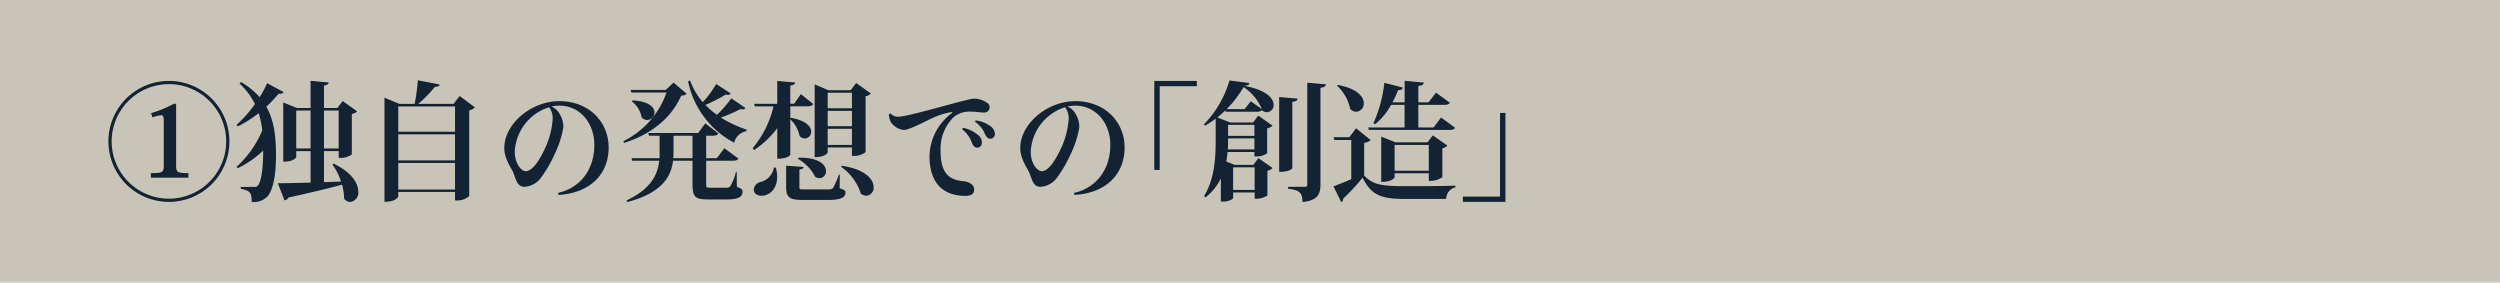
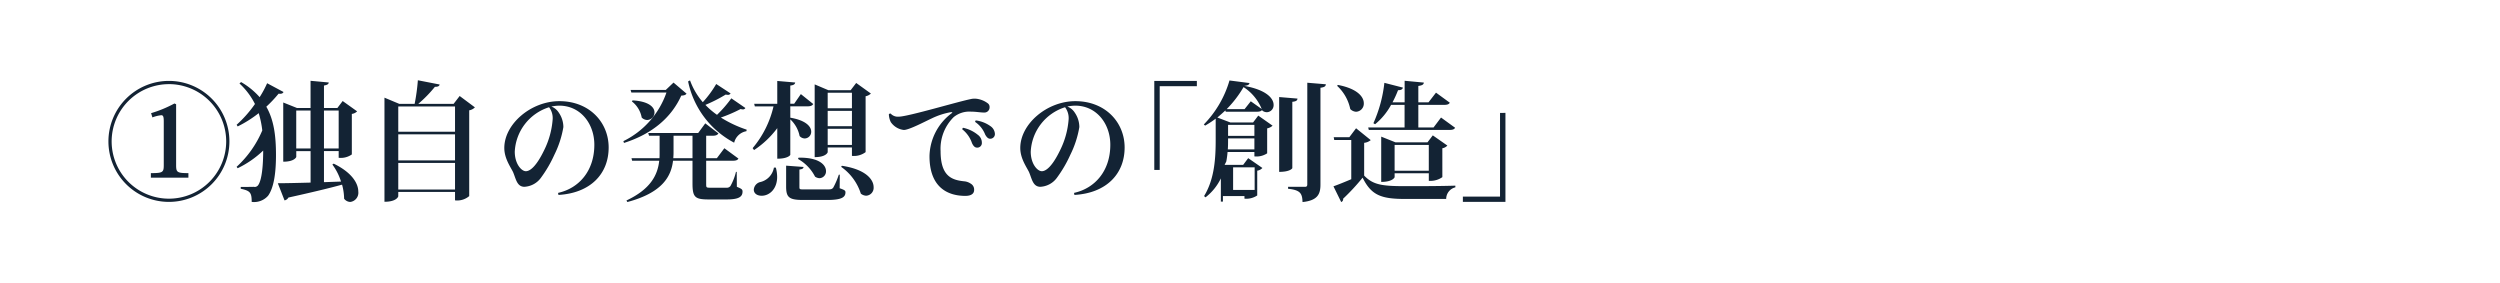
<svg xmlns="http://www.w3.org/2000/svg" width="407" height="46" viewBox="0 0 407 46">
  <g id="グループ_1605" data-name="グループ 1605" transform="translate(-100 -4761)">
-     <rect id="長方形_237" data-name="長方形 237" width="407" height="46" transform="translate(100 4761)" fill="#c9c4b8" />
-     <path id="パス_1779" data-name="パス 1779" d="M10.5-17.829A9.85,9.85,0,0,0,.651-7.98,9.85,9.85,0,0,0,10.5,1.869,9.85,9.85,0,0,0,20.349-7.98,9.85,9.85,0,0,0,10.5-17.829Zm0,.525A9.33,9.33,0,0,1,19.824-7.98,9.33,9.33,0,0,1,10.5,1.344,9.33,9.33,0,0,1,1.176-7.98,9.33,9.33,0,0,1,10.5-17.3ZM7.812-11.886a5.748,5.748,0,0,1,1.449-.357c.336,0,.4.315.4,1.05v7.014c0,1.218-.1,1.365-2.1,1.365v.735h6.111v-.735c-1.89,0-2-.147-2-1.365v-9.849l-.273-.126a19.6,19.6,0,0,1-3.8,1.575ZM35.742-1.344V-6.405h2.394v1.092a3.1,3.1,0,0,0,2.142-.546v-6.594a1.49,1.49,0,0,0,.861-.42l-2.352-1.68-.861,1.134H35.742v-3.654c.546-.1.756-.231.777-.5l-2.961-.273v4.431h-2.2l-2.247-.9v9.639c1.848,0,2.121-.756,2.121-.777v-.945h2.331v5.124c-2.331.063-4.242.105-5.334.105l1.092,2.793a.9.9,0,0,0,.63-.462c3.885-.861,6.678-1.533,8.736-2.1a9.012,9.012,0,0,1,.336,2.289,1.3,1.3,0,0,0,1.008.525,1.508,1.508,0,0,0,1.3-1.68c0-1.3-.987-3.087-4.011-4.557l-.21.147a9.29,9.29,0,0,1,1.407,2.772ZM31.227-13h2.331v6.174H31.227Zm6.909,6.174H35.742V-13h2.394ZM21.987-17.409a11.659,11.659,0,0,1,2.52,3.339,19.409,19.409,0,0,1-2.982,3.381l.168.273a19.228,19.228,0,0,0,3.423-2.163A15.567,15.567,0,0,1,25.7-9.765a16.993,16.993,0,0,1-4.179,5.922l.168.231a16.047,16.047,0,0,0,4.158-2.877c0,2.394-.21,4.746-.8,5.607a.706.706,0,0,1-.672.315V-.588s-.315.021-2.184.021v.294c1.512.336,1.785.588,1.785,2.142A3.03,3.03,0,0,0,26.649.861C27.657-.546,27.93-3.15,27.93-5.775c0-3.171-.357-5.733-1.575-7.854a20.24,20.24,0,0,0,2-2.121c.483.063.693-.042.8-.273l-2.667-1.428a16.3,16.3,0,0,1-1.218,2.268,12.13,12.13,0,0,0-3.024-2.457Zm34.86,3.318H51.093A20.714,20.714,0,0,0,53.8-16.863c.525,0,.714-.126.777-.378l-3.549-.693a31.775,31.775,0,0,1-.525,3.843h-2.5L45.591-15.1V1.848c1.974,0,2.247-.84,2.247-.9V.252h9.24V1.617a3,3,0,0,0,2.31-.693V-13.041a1.639,1.639,0,0,0,.924-.483l-2.478-1.848Zm.231,9.2h-9.24V-9.135h9.24Zm0-4.662h-9.24v-4.116h9.24Zm-9.24,5.082h9.24V-.147h-9.24ZM73.941.735c5.187-.315,8.148-3.423,8.148-7.728,0-4.1-3.15-7.539-8.022-7.539-4.62,0-8.967,3.717-8.967,7.623,0,1.827,1.176,3.3,1.47,4.032.441,1.092.609,2.226,1.743,2.289a3.549,3.549,0,0,0,2.751-1.47A20.305,20.305,0,0,0,73.248-5.8a16.017,16.017,0,0,0,1.47-4.515,4.174,4.174,0,0,0-.735-2.331,2.485,2.485,0,0,0-1.218-1.008,6.656,6.656,0,0,1,1.281-.147c3.444,0,5.712,2.919,5.712,6.363,0,4.326-2.562,7.1-5.88,7.833A.427.427,0,0,0,73.941.735Zm-.966-12.327a13.545,13.545,0,0,1-1.365,5c-1.344,2.793-2.373,3.465-3,3.465-.735,0-1.806-1.218-1.806-3.171a7.985,7.985,0,0,1,5.586-7.245A2.925,2.925,0,0,1,72.975-11.592Zm29.841,8.568a8.938,8.938,0,0,1-.9,2.31.732.732,0,0,1-.651.273H98.553c-.588,0-.588-.063-.588-.672V-4.83h4.242c.588,0,.861-.084,1.008-.357l-2.289-1.68L99.708-5.25H97.965V-8.9h.987c.546,0,.84-.1,1.008-.378L97.818-10.92,96.663-9.345H88.536l.126.441h1.722V-6.09c0,.273,0,.567-.021.84H85.806l.105.42h4.41C90.069-2.5,88.914-.21,84.987,1.638l.147.252c5.754-1.533,7.14-4.221,7.434-6.72h3.171v3.675c0,2.268.4,2.625,2.646,2.625h2.9c1.932,0,2.6-.4,2.6-1.281,0-.336-.105-.441-.924-.777l-.021-2.436ZM92.652-8.9h3.087V-5.25H92.61c.021-.294.042-.588.042-.861ZM99.6-17.325a17.106,17.106,0,0,1-2.184,2.961,11.293,11.293,0,0,1-2.079-3.549l-.315.168a14.624,14.624,0,0,0,7.5,9.975,2.48,2.48,0,0,1,1.995-1.869l.042-.252a19.128,19.128,0,0,1-4.2-1.974,23.717,23.717,0,0,0,3.213-1.386,1.417,1.417,0,0,0,.357.063.438.438,0,0,0,.42-.231l-2.289-1.575a19.413,19.413,0,0,1-2.331,2.688,12.605,12.605,0,0,1-1.89-1.617,23.911,23.911,0,0,0,3.3-1.68,2.681,2.681,0,0,0,.357.042.451.451,0,0,0,.441-.231Zm-8.211.966H85.659l.126.42H91.5a13.865,13.865,0,0,1-7.014,7.917l.1.294c4.725-1.512,7.77-4.242,9.324-7.707.483-.021.693-.1.861-.315l-2.121-1.806ZM85.869-14.49a4.283,4.283,0,0,1,1.6,2.625,1.294,1.294,0,0,0,.882.4,1.233,1.233,0,0,0,1.2-1.239c0-.819-.882-1.806-3.57-1.953Zm35.826,7.5v1.365a3.158,3.158,0,0,0,2.226-.609V-15.33a1.716,1.716,0,0,0,.861-.441l-2.394-1.722-.9,1.176h-3.633l-2.226-.945V-5.418c1.848,0,2.121-.756,2.121-.819v-.756Zm-3.948-5.964h3.948v2.5h-3.948Zm3.948-.42h-3.948V-15.9h3.948Zm-3.948,3.339h3.948v2.625h-3.948Zm-4.83,4.914a6.891,6.891,0,0,1,2.772,2.877,1.345,1.345,0,0,0,.735.252,1.106,1.106,0,0,0,1.05-1.155c0-.987-1.113-2.247-4.473-2.184Zm-1.26-8.568h2.751c.546,0,.819-.1.987-.378l-2.016-1.617-1.092,1.575h-.63v-2.961c.609-.084.756-.231.8-.5l-2.919-.252v3.717h-3.759l.105.42h3.045a16.145,16.145,0,0,1-3.4,6.8l.231.315a14.989,14.989,0,0,0,3.78-3.57v4.977c1.743,0,2.121-.588,2.121-.63v-5.775a5.022,5.022,0,0,1,1.512,2.709,1.135,1.135,0,0,0,.84.4,1.081,1.081,0,0,0,1.05-1.113c0-.8-.819-1.827-3.4-2.268Zm7.9,11.13a12.363,12.363,0,0,1-.9,2.1c-.21.273-.4.294-.924.294H113.9c-.735,0-.756,0-.756-.462V-3.4c.546-.063.651-.21.672-.42l-2.835-.21v3.4c0,1.785.5,2.184,2.793,2.184h3.906c2.331,0,2.961-.441,2.961-1.239,0-.294-.126-.378-.945-.672l.021-2.205Zm.378-1.281A8.459,8.459,0,0,1,123.144.525a1.455,1.455,0,0,0,.882.336,1.288,1.288,0,0,0,1.2-1.386c0-1.239-1.26-2.9-5.166-3.486Zm-10.941.126a2.933,2.933,0,0,1-2.31,2.373,1.388,1.388,0,0,0-.966,1.2c0,.672.588,1.008,1.281,1.008,1.26,0,2.52-1.092,2.52-3.066a5.925,5.925,0,0,0-.21-1.512Zm32.13-11.172c-1.932.357-10.311,2.877-11.8,2.877a1.572,1.572,0,0,1-1.323-.5.319.319,0,0,0-.294.105,3.094,3.094,0,0,0,.315,1.281,2.974,2.974,0,0,0,2.121,1.281c.861,0,3.465-1.386,4.515-1.869a11.918,11.918,0,0,1,3.15-1.029c.294,0,.315.042.021.252a8.931,8.931,0,0,0-3.507,6.909c0,4.893,2.751,6.468,5.838,6.468,1.008,0,1.428-.4,1.428-.966a1.1,1.1,0,0,0-.525-1.008,2.247,2.247,0,0,0-1.113-.4c-1.995-.21-3.822-.819-3.822-4.914a7.231,7.231,0,0,1,2.142-5.544,4.048,4.048,0,0,1,2.814-.882c.777,0,1.554.147,2.121.147a.843.843,0,0,0,.9-.882.733.733,0,0,0-.252-.588,3.8,3.8,0,0,0-1.533-.714A2.886,2.886,0,0,0,141.12-14.889Zm2.268,5.8c.273.5.546.693.861.672a.756.756,0,0,0,.714-.84,1.627,1.627,0,0,0-.735-1.218,5.215,5.215,0,0,0-2.373-.924.315.315,0,0,0-.1.252A4.39,4.39,0,0,1,143.388-9.093Zm-2.142,1.407c.252.525.5.714.84.714a.746.746,0,0,0,.756-.819,1.575,1.575,0,0,0-.672-1.281,5.615,5.615,0,0,0-2.394-1.134.415.415,0,0,0-.126.252A4.81,4.81,0,0,1,141.246-7.686ZM157.941.735c5.187-.315,8.148-3.423,8.148-7.728,0-4.1-3.15-7.539-8.022-7.539-4.62,0-8.967,3.717-8.967,7.623,0,1.827,1.176,3.3,1.47,4.032.441,1.092.609,2.226,1.743,2.289a3.549,3.549,0,0,0,2.751-1.47A20.3,20.3,0,0,0,157.248-5.8a16.017,16.017,0,0,0,1.47-4.515,4.174,4.174,0,0,0-.735-2.331,2.485,2.485,0,0,0-1.218-1.008,6.656,6.656,0,0,1,1.281-.147c3.444,0,5.712,2.919,5.712,6.363,0,4.326-2.562,7.1-5.88,7.833A.427.427,0,0,0,157.941.735Zm-.966-12.327a13.545,13.545,0,0,1-1.365,5c-1.344,2.793-2.373,3.465-3,3.465-.735,0-1.806-1.218-1.806-3.171a7.985,7.985,0,0,1,5.586-7.245A2.925,2.925,0,0,1,156.975-11.592ZM171.8-3.339V-16.968h6.048v-.861h-6.93v14.49Zm15.75-9.471c.462,0,.756-.063.924-.294l.021.1a1.231,1.231,0,0,0,.735.273,1.141,1.141,0,0,0,1.113-1.2c0-1.029-1.134-2.436-4.788-3.087.588-.063.819-.189.861-.462l-3.255-.42a17.059,17.059,0,0,1-4.179,7.161l.21.189a15.211,15.211,0,0,0,1.722-1.134V-8.3c0,2.877-.147,6.384-1.89,9.219l.231.21a8.6,8.6,0,0,0,2.5-3.087v3.78h.336c1.029,0,1.659-.441,1.659-.588v-.9h3.507V1.344a3.22,3.22,0,0,0,2.079-.525V-3.213a1.42,1.42,0,0,0,.84-.441l-2.31-1.6-.819,1.092h-3.024L182.637-4.7a13.756,13.756,0,0,0,.21-1.554h4.368v.714a3.148,3.148,0,0,0,2.079-.5V-10.1a1.8,1.8,0,0,0,.882-.441l-2.331-1.638-.84,1.113h-3.717l-2.1-.8c.441-.378.882-.756,1.3-1.155l.063.21Zm-.336,3.927h-4.284v-1.785h4.284Zm0,.42v1.785h-4.326c.042-.567.042-1.05.042-1.785Zm-1.6-4.767H182.7a18.01,18.01,0,0,0,2.751-3.591,7.756,7.756,0,0,1,2.961,3.57l-1.785-1.26ZM187.257-.084H183.75V-3.759h3.507Zm8.568-.9c0,.294-.1.4-.4.4H192.7v.315c1.974.21,2.31.735,2.352,2.163,2.541-.252,2.919-1.386,2.919-2.856v-15.75c.735-.1.84-.273.882-.567l-3.024-.252ZM191.247-15.2v12.18c1.827,0,2.142-.588,2.142-.609V-14.427c.651-.063.819-.231.84-.525Zm26.565,8.337a1.421,1.421,0,0,0,.819-.441l-2.373-1.659L215.4-7.833h-5.229l-2.31-.924v7.371c1.869,0,2.184-.735,2.184-.777v-.63h5.565v1.239h.357a3.346,3.346,0,0,0,1.848-.609Zm-7.77-.546h5.565v4.2h-5.565Zm-4.3-2.835.1.4h13.041c.588,0,.861-.084,1.008-.357L217.6-11.865l-1.218,1.617h-2.478v-3.675h4.116c.567,0,.861-.084,1.008-.357l-2.247-1.638-1.218,1.575h-1.659V-17.01c.651-.084.861-.231.9-.546l-3.129-.294v3.507h-1.974a17.041,17.041,0,0,0,.9-1.974c.525,0,.714-.147.8-.42l-3.024-.777a21.9,21.9,0,0,1-1.785,6.573l.273.168a10.609,10.609,0,0,0,2.6-3.15h2.2v3.675Zm-5.061-6.783a7.09,7.09,0,0,1,2.142,3.78,1.442,1.442,0,0,0,.945.441,1.322,1.322,0,0,0,1.26-1.386c0-1.029-1.029-2.373-4.221-2.982Zm3.087,6.909-1.092,1.449H200.13l.084.462h2.772v6.384c-1.092.462-2.163.9-2.9,1.155l1.26,2.562a.5.5,0,0,0,.315-.546,34.062,34.062,0,0,0,3.171-3.423c1.428,2.877,3.024,3.465,6.972,3.465h6.636A1.938,1.938,0,0,1,219.933-.5V-.777c-2.562.084-5.775.084-8.148.084-3.78,0-5.25-.21-6.7-1.722V-7.749a1.981,1.981,0,0,0,1.071-.441Zm23.436-2.5V1.008h-6.048v.861h6.93v-14.49Z" transform="translate(117 4792)" fill="#132334" />
+     <path id="パス_1779" data-name="パス 1779" d="M10.5-17.829A9.85,9.85,0,0,0,.651-7.98,9.85,9.85,0,0,0,10.5,1.869,9.85,9.85,0,0,0,20.349-7.98,9.85,9.85,0,0,0,10.5-17.829Zm0,.525A9.33,9.33,0,0,1,19.824-7.98,9.33,9.33,0,0,1,10.5,1.344,9.33,9.33,0,0,1,1.176-7.98,9.33,9.33,0,0,1,10.5-17.3ZM7.812-11.886a5.748,5.748,0,0,1,1.449-.357c.336,0,.4.315.4,1.05v7.014c0,1.218-.1,1.365-2.1,1.365v.735h6.111v-.735c-1.89,0-2-.147-2-1.365v-9.849l-.273-.126a19.6,19.6,0,0,1-3.8,1.575ZM35.742-1.344V-6.405h2.394v1.092a3.1,3.1,0,0,0,2.142-.546v-6.594a1.49,1.49,0,0,0,.861-.42l-2.352-1.68-.861,1.134H35.742v-3.654c.546-.1.756-.231.777-.5l-2.961-.273v4.431h-2.2l-2.247-.9v9.639c1.848,0,2.121-.756,2.121-.777v-.945h2.331v5.124c-2.331.063-4.242.105-5.334.105l1.092,2.793a.9.9,0,0,0,.63-.462c3.885-.861,6.678-1.533,8.736-2.1a9.012,9.012,0,0,1,.336,2.289,1.3,1.3,0,0,0,1.008.525,1.508,1.508,0,0,0,1.3-1.68c0-1.3-.987-3.087-4.011-4.557l-.21.147a9.29,9.29,0,0,1,1.407,2.772ZM31.227-13h2.331v6.174H31.227Zm6.909,6.174H35.742V-13h2.394ZM21.987-17.409a11.659,11.659,0,0,1,2.52,3.339,19.409,19.409,0,0,1-2.982,3.381l.168.273a19.228,19.228,0,0,0,3.423-2.163A15.567,15.567,0,0,1,25.7-9.765a16.993,16.993,0,0,1-4.179,5.922l.168.231a16.047,16.047,0,0,0,4.158-2.877c0,2.394-.21,4.746-.8,5.607a.706.706,0,0,1-.672.315V-.588s-.315.021-2.184.021v.294c1.512.336,1.785.588,1.785,2.142A3.03,3.03,0,0,0,26.649.861C27.657-.546,27.93-3.15,27.93-5.775c0-3.171-.357-5.733-1.575-7.854a20.24,20.24,0,0,0,2-2.121c.483.063.693-.042.8-.273l-2.667-1.428a16.3,16.3,0,0,1-1.218,2.268,12.13,12.13,0,0,0-3.024-2.457Zm34.86,3.318H51.093A20.714,20.714,0,0,0,53.8-16.863c.525,0,.714-.126.777-.378l-3.549-.693a31.775,31.775,0,0,1-.525,3.843h-2.5L45.591-15.1V1.848c1.974,0,2.247-.84,2.247-.9V.252h9.24V1.617a3,3,0,0,0,2.31-.693V-13.041a1.639,1.639,0,0,0,.924-.483l-2.478-1.848Zm.231,9.2h-9.24V-9.135h9.24Zm0-4.662h-9.24v-4.116h9.24Zm-9.24,5.082h9.24V-.147h-9.24ZM73.941.735c5.187-.315,8.148-3.423,8.148-7.728,0-4.1-3.15-7.539-8.022-7.539-4.62,0-8.967,3.717-8.967,7.623,0,1.827,1.176,3.3,1.47,4.032.441,1.092.609,2.226,1.743,2.289a3.549,3.549,0,0,0,2.751-1.47A20.305,20.305,0,0,0,73.248-5.8a16.017,16.017,0,0,0,1.47-4.515,4.174,4.174,0,0,0-.735-2.331,2.485,2.485,0,0,0-1.218-1.008,6.656,6.656,0,0,1,1.281-.147c3.444,0,5.712,2.919,5.712,6.363,0,4.326-2.562,7.1-5.88,7.833A.427.427,0,0,0,73.941.735Zm-.966-12.327a13.545,13.545,0,0,1-1.365,5c-1.344,2.793-2.373,3.465-3,3.465-.735,0-1.806-1.218-1.806-3.171a7.985,7.985,0,0,1,5.586-7.245A2.925,2.925,0,0,1,72.975-11.592Zm29.841,8.568a8.938,8.938,0,0,1-.9,2.31.732.732,0,0,1-.651.273H98.553c-.588,0-.588-.063-.588-.672V-4.83h4.242c.588,0,.861-.084,1.008-.357l-2.289-1.68L99.708-5.25H97.965V-8.9h.987c.546,0,.84-.1,1.008-.378L97.818-10.92,96.663-9.345H88.536l.126.441h1.722V-6.09c0,.273,0,.567-.021.84H85.806l.105.42h4.41C90.069-2.5,88.914-.21,84.987,1.638l.147.252c5.754-1.533,7.14-4.221,7.434-6.72h3.171v3.675c0,2.268.4,2.625,2.646,2.625h2.9c1.932,0,2.6-.4,2.6-1.281,0-.336-.105-.441-.924-.777l-.021-2.436ZM92.652-8.9h3.087V-5.25H92.61c.021-.294.042-.588.042-.861ZM99.6-17.325a17.106,17.106,0,0,1-2.184,2.961,11.293,11.293,0,0,1-2.079-3.549l-.315.168a14.624,14.624,0,0,0,7.5,9.975,2.48,2.48,0,0,1,1.995-1.869l.042-.252a19.128,19.128,0,0,1-4.2-1.974,23.717,23.717,0,0,0,3.213-1.386,1.417,1.417,0,0,0,.357.063.438.438,0,0,0,.42-.231l-2.289-1.575a19.413,19.413,0,0,1-2.331,2.688,12.605,12.605,0,0,1-1.89-1.617,23.911,23.911,0,0,0,3.3-1.68,2.681,2.681,0,0,0,.357.042.451.451,0,0,0,.441-.231Zm-8.211.966H85.659l.126.42H91.5a13.865,13.865,0,0,1-7.014,7.917l.1.294c4.725-1.512,7.77-4.242,9.324-7.707.483-.021.693-.1.861-.315l-2.121-1.806ZM85.869-14.49a4.283,4.283,0,0,1,1.6,2.625,1.294,1.294,0,0,0,.882.4,1.233,1.233,0,0,0,1.2-1.239c0-.819-.882-1.806-3.57-1.953Zm35.826,7.5v1.365a3.158,3.158,0,0,0,2.226-.609V-15.33a1.716,1.716,0,0,0,.861-.441l-2.394-1.722-.9,1.176h-3.633l-2.226-.945V-5.418c1.848,0,2.121-.756,2.121-.819v-.756Zm-3.948-5.964h3.948v2.5h-3.948Zm3.948-.42h-3.948V-15.9h3.948Zm-3.948,3.339h3.948v2.625h-3.948Zm-4.83,4.914a6.891,6.891,0,0,1,2.772,2.877,1.345,1.345,0,0,0,.735.252,1.106,1.106,0,0,0,1.05-1.155c0-.987-1.113-2.247-4.473-2.184Zm-1.26-8.568h2.751c.546,0,.819-.1.987-.378l-2.016-1.617-1.092,1.575h-.63v-2.961c.609-.084.756-.231.8-.5l-2.919-.252v3.717h-3.759l.105.42h3.045a16.145,16.145,0,0,1-3.4,6.8l.231.315a14.989,14.989,0,0,0,3.78-3.57v4.977c1.743,0,2.121-.588,2.121-.63v-5.775a5.022,5.022,0,0,1,1.512,2.709,1.135,1.135,0,0,0,.84.4,1.081,1.081,0,0,0,1.05-1.113c0-.8-.819-1.827-3.4-2.268Zm7.9,11.13a12.363,12.363,0,0,1-.9,2.1c-.21.273-.4.294-.924.294H113.9c-.735,0-.756,0-.756-.462V-3.4c.546-.063.651-.21.672-.42l-2.835-.21v3.4c0,1.785.5,2.184,2.793,2.184h3.906c2.331,0,2.961-.441,2.961-1.239,0-.294-.126-.378-.945-.672l.021-2.205Zm.378-1.281A8.459,8.459,0,0,1,123.144.525a1.455,1.455,0,0,0,.882.336,1.288,1.288,0,0,0,1.2-1.386c0-1.239-1.26-2.9-5.166-3.486Zm-10.941.126a2.933,2.933,0,0,1-2.31,2.373,1.388,1.388,0,0,0-.966,1.2c0,.672.588,1.008,1.281,1.008,1.26,0,2.52-1.092,2.52-3.066a5.925,5.925,0,0,0-.21-1.512Zm32.13-11.172c-1.932.357-10.311,2.877-11.8,2.877a1.572,1.572,0,0,1-1.323-.5.319.319,0,0,0-.294.105,3.094,3.094,0,0,0,.315,1.281,2.974,2.974,0,0,0,2.121,1.281c.861,0,3.465-1.386,4.515-1.869a11.918,11.918,0,0,1,3.15-1.029c.294,0,.315.042.021.252a8.931,8.931,0,0,0-3.507,6.909c0,4.893,2.751,6.468,5.838,6.468,1.008,0,1.428-.4,1.428-.966a1.1,1.1,0,0,0-.525-1.008,2.247,2.247,0,0,0-1.113-.4c-1.995-.21-3.822-.819-3.822-4.914a7.231,7.231,0,0,1,2.142-5.544,4.048,4.048,0,0,1,2.814-.882c.777,0,1.554.147,2.121.147a.843.843,0,0,0,.9-.882.733.733,0,0,0-.252-.588,3.8,3.8,0,0,0-1.533-.714A2.886,2.886,0,0,0,141.12-14.889Zm2.268,5.8c.273.5.546.693.861.672a.756.756,0,0,0,.714-.84,1.627,1.627,0,0,0-.735-1.218,5.215,5.215,0,0,0-2.373-.924.315.315,0,0,0-.1.252A4.39,4.39,0,0,1,143.388-9.093Zm-2.142,1.407c.252.525.5.714.84.714a.746.746,0,0,0,.756-.819,1.575,1.575,0,0,0-.672-1.281,5.615,5.615,0,0,0-2.394-1.134.415.415,0,0,0-.126.252A4.81,4.81,0,0,1,141.246-7.686ZM157.941.735c5.187-.315,8.148-3.423,8.148-7.728,0-4.1-3.15-7.539-8.022-7.539-4.62,0-8.967,3.717-8.967,7.623,0,1.827,1.176,3.3,1.47,4.032.441,1.092.609,2.226,1.743,2.289a3.549,3.549,0,0,0,2.751-1.47A20.3,20.3,0,0,0,157.248-5.8a16.017,16.017,0,0,0,1.47-4.515,4.174,4.174,0,0,0-.735-2.331,2.485,2.485,0,0,0-1.218-1.008,6.656,6.656,0,0,1,1.281-.147c3.444,0,5.712,2.919,5.712,6.363,0,4.326-2.562,7.1-5.88,7.833A.427.427,0,0,0,157.941.735Zm-.966-12.327a13.545,13.545,0,0,1-1.365,5c-1.344,2.793-2.373,3.465-3,3.465-.735,0-1.806-1.218-1.806-3.171a7.985,7.985,0,0,1,5.586-7.245A2.925,2.925,0,0,1,156.975-11.592ZM171.8-3.339V-16.968h6.048v-.861h-6.93v14.49Zm15.75-9.471c.462,0,.756-.063.924-.294l.021.1a1.231,1.231,0,0,0,.735.273,1.141,1.141,0,0,0,1.113-1.2c0-1.029-1.134-2.436-4.788-3.087.588-.063.819-.189.861-.462l-3.255-.42a17.059,17.059,0,0,1-4.179,7.161l.21.189a15.211,15.211,0,0,0,1.722-1.134V-8.3c0,2.877-.147,6.384-1.89,9.219l.231.21a8.6,8.6,0,0,0,2.5-3.087v3.78h.336v-.9h3.507V1.344a3.22,3.22,0,0,0,2.079-.525V-3.213a1.42,1.42,0,0,0,.84-.441l-2.31-1.6-.819,1.092h-3.024L182.637-4.7a13.756,13.756,0,0,0,.21-1.554h4.368v.714a3.148,3.148,0,0,0,2.079-.5V-10.1a1.8,1.8,0,0,0,.882-.441l-2.331-1.638-.84,1.113h-3.717l-2.1-.8c.441-.378.882-.756,1.3-1.155l.063.21Zm-.336,3.927h-4.284v-1.785h4.284Zm0,.42v1.785h-4.326c.042-.567.042-1.05.042-1.785Zm-1.6-4.767H182.7a18.01,18.01,0,0,0,2.751-3.591,7.756,7.756,0,0,1,2.961,3.57l-1.785-1.26ZM187.257-.084H183.75V-3.759h3.507Zm8.568-.9c0,.294-.1.4-.4.4H192.7v.315c1.974.21,2.31.735,2.352,2.163,2.541-.252,2.919-1.386,2.919-2.856v-15.75c.735-.1.84-.273.882-.567l-3.024-.252ZM191.247-15.2v12.18c1.827,0,2.142-.588,2.142-.609V-14.427c.651-.063.819-.231.84-.525Zm26.565,8.337a1.421,1.421,0,0,0,.819-.441l-2.373-1.659L215.4-7.833h-5.229l-2.31-.924v7.371c1.869,0,2.184-.735,2.184-.777v-.63h5.565v1.239h.357a3.346,3.346,0,0,0,1.848-.609Zm-7.77-.546h5.565v4.2h-5.565Zm-4.3-2.835.1.4h13.041c.588,0,.861-.084,1.008-.357L217.6-11.865l-1.218,1.617h-2.478v-3.675h4.116c.567,0,.861-.084,1.008-.357l-2.247-1.638-1.218,1.575h-1.659V-17.01c.651-.084.861-.231.9-.546l-3.129-.294v3.507h-1.974a17.041,17.041,0,0,0,.9-1.974c.525,0,.714-.147.8-.42l-3.024-.777a21.9,21.9,0,0,1-1.785,6.573l.273.168a10.609,10.609,0,0,0,2.6-3.15h2.2v3.675Zm-5.061-6.783a7.09,7.09,0,0,1,2.142,3.78,1.442,1.442,0,0,0,.945.441,1.322,1.322,0,0,0,1.26-1.386c0-1.029-1.029-2.373-4.221-2.982Zm3.087,6.909-1.092,1.449H200.13l.084.462h2.772v6.384c-1.092.462-2.163.9-2.9,1.155l1.26,2.562a.5.5,0,0,0,.315-.546,34.062,34.062,0,0,0,3.171-3.423c1.428,2.877,3.024,3.465,6.972,3.465h6.636A1.938,1.938,0,0,1,219.933-.5V-.777c-2.562.084-5.775.084-8.148.084-3.78,0-5.25-.21-6.7-1.722V-7.749a1.981,1.981,0,0,0,1.071-.441Zm23.436-2.5V1.008h-6.048v.861h6.93v-14.49Z" transform="translate(117 4792)" fill="#132334" />
  </g>
</svg>